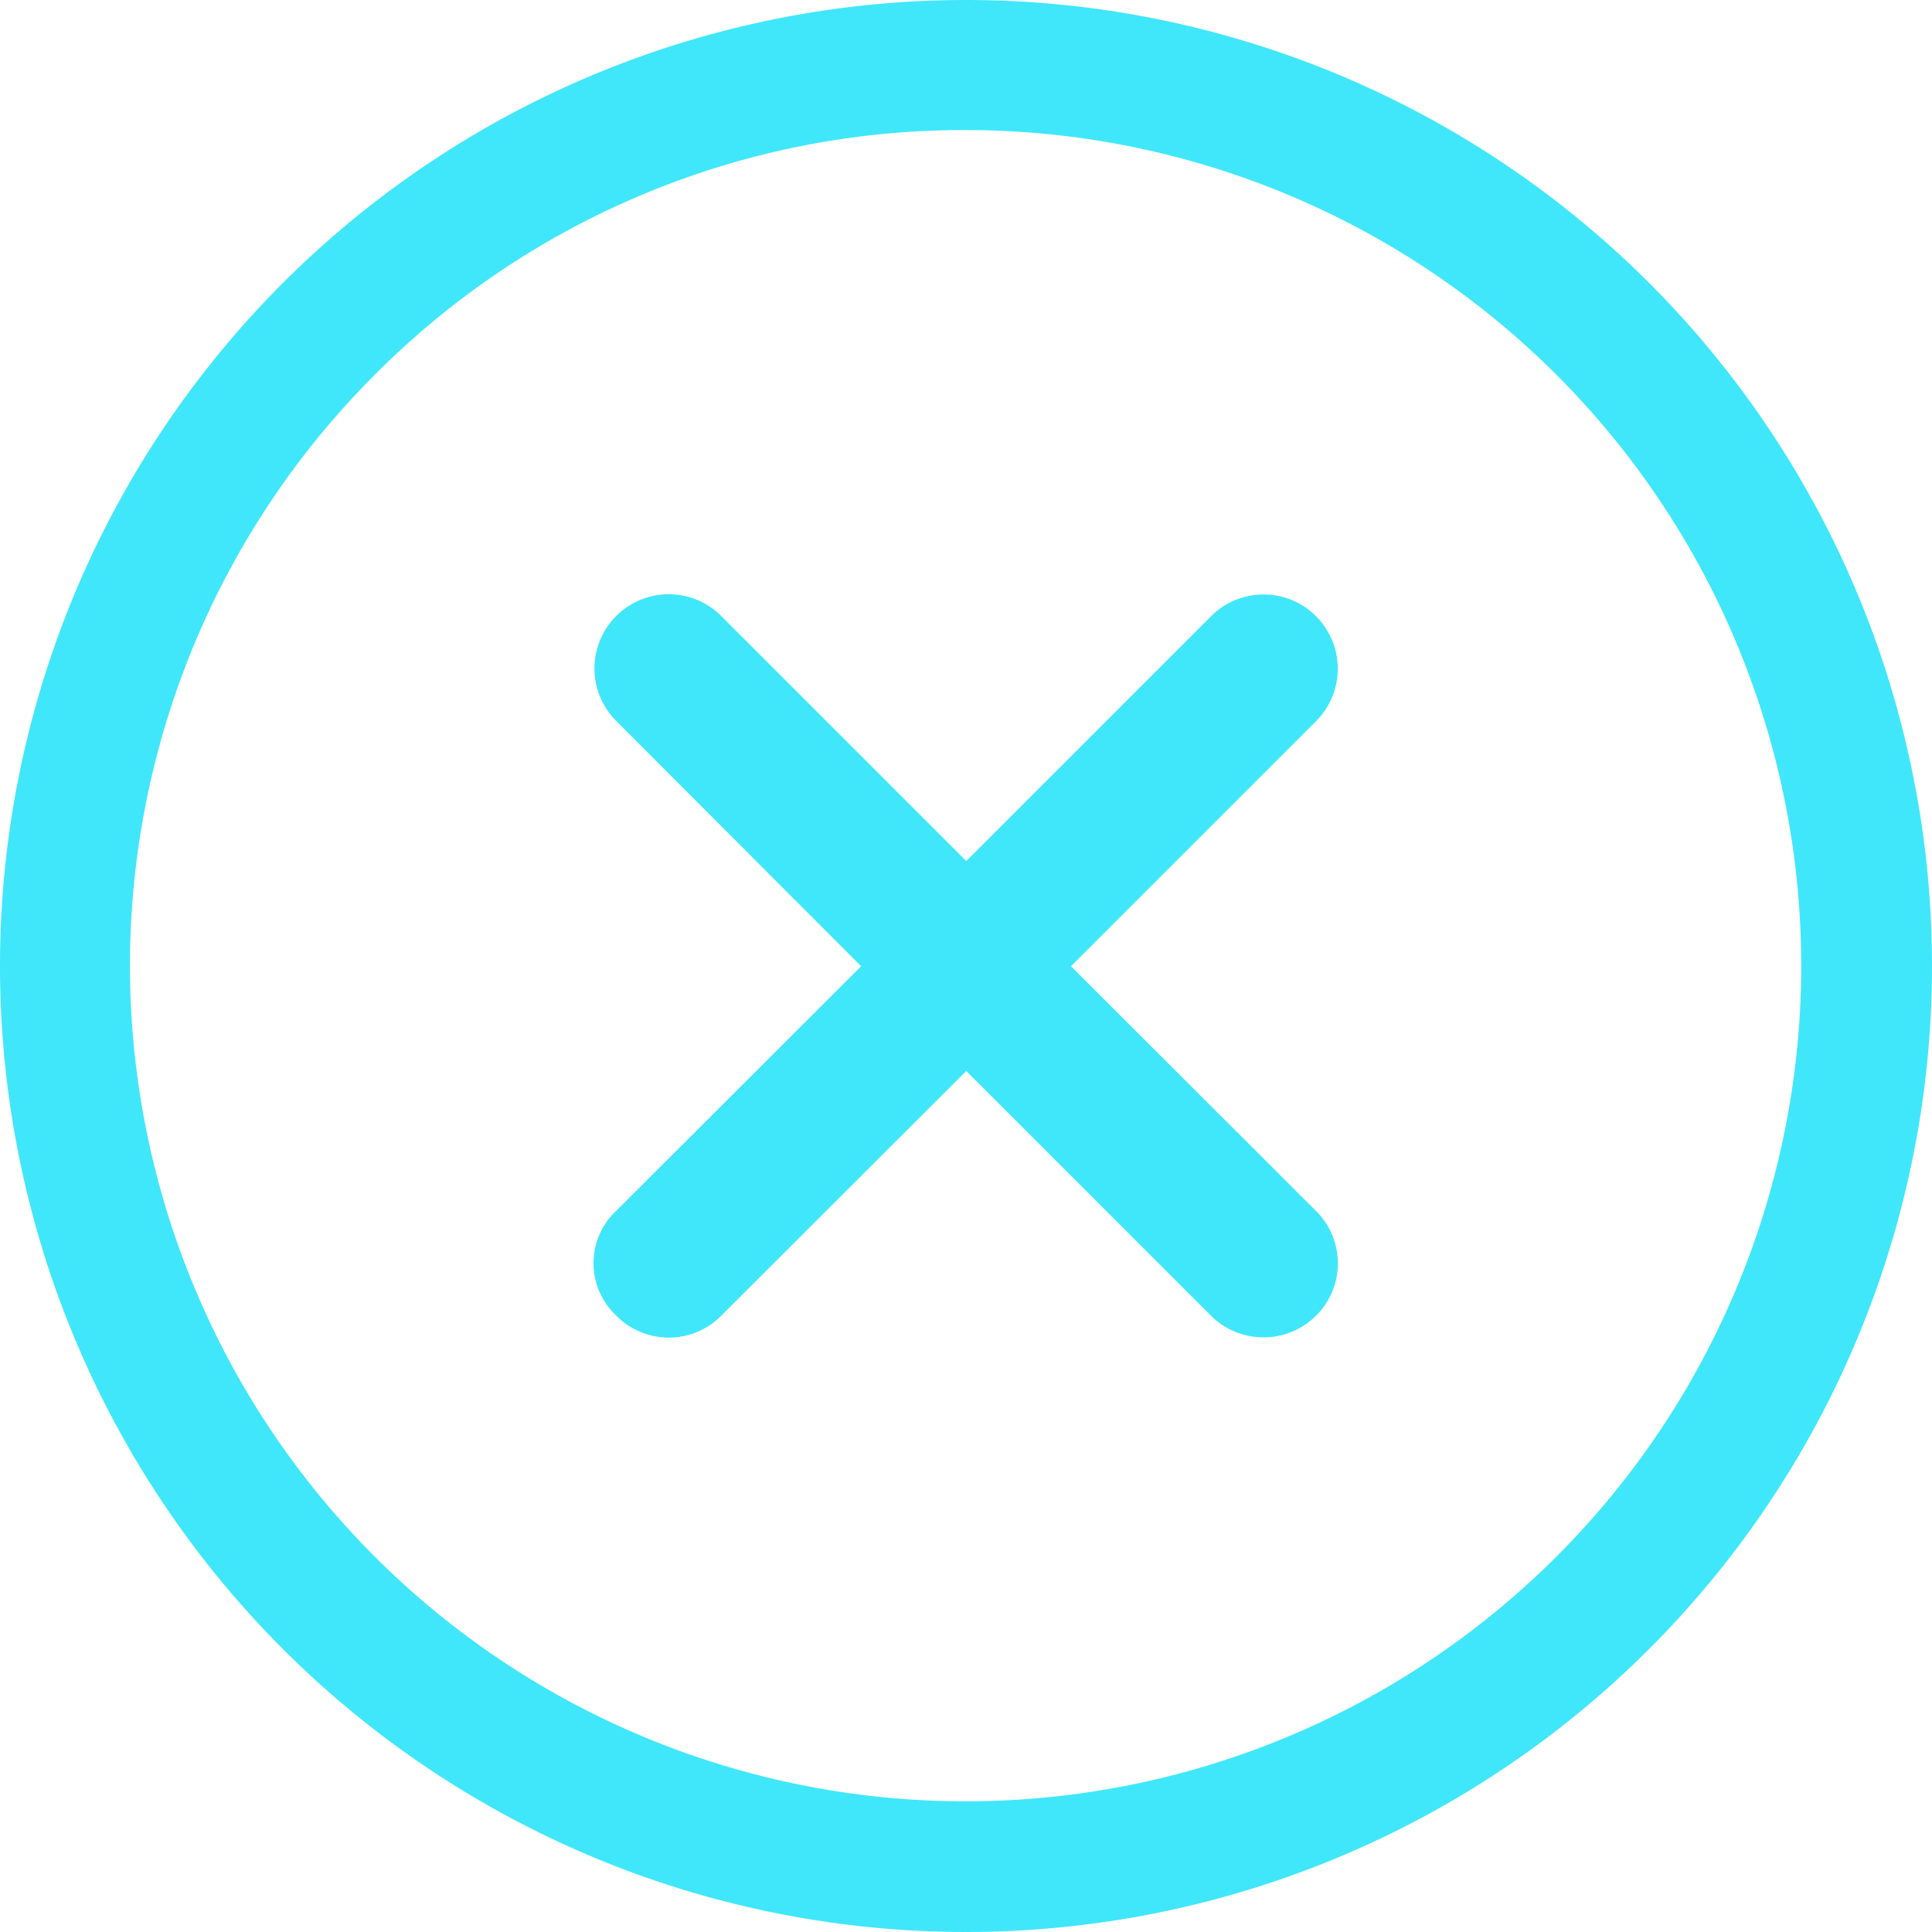
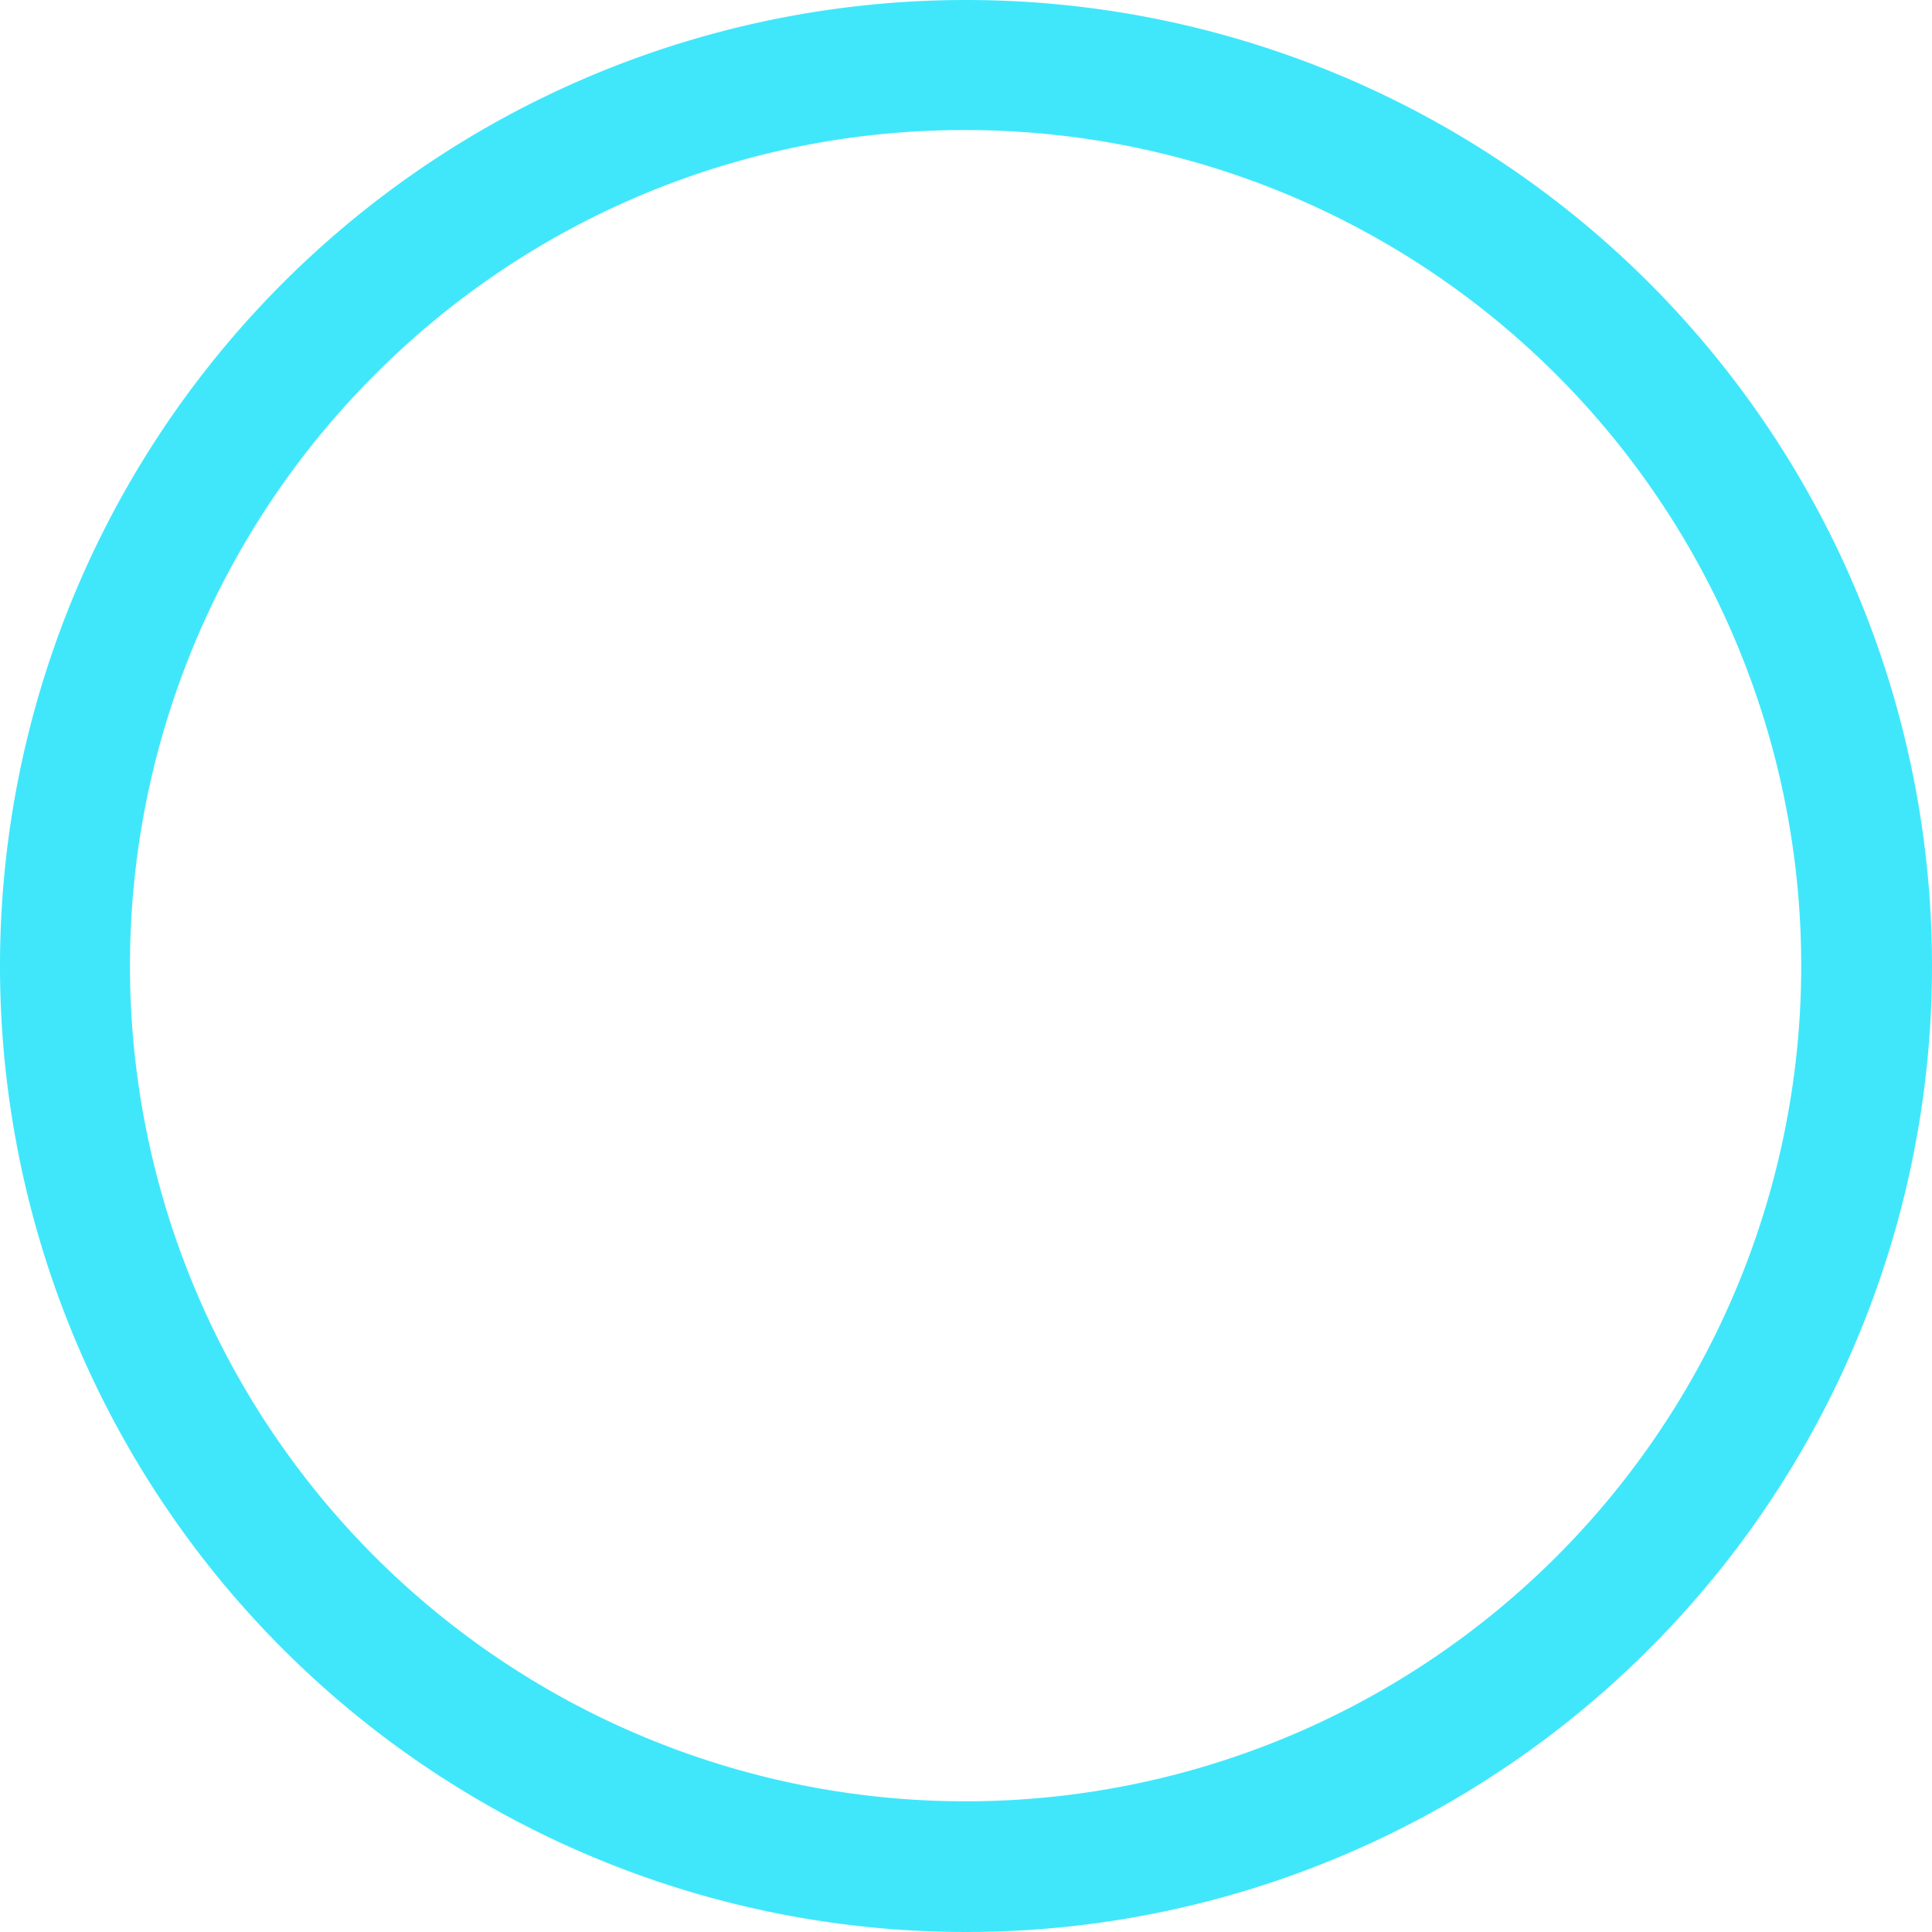
<svg xmlns="http://www.w3.org/2000/svg" width="24.57" height="24.57" viewBox="0 0 24.57 24.57">
  <g id="Icon_ionic-ios-close-circle-outline" data-name="Icon ionic-ios-close-circle-outline" transform="translate(-3.375 -3.375)">
-     <path id="Path_24550" data-name="Path 24550" d="M21.545,20.209,18.432,17.1l3.113-3.113a.944.944,0,1,0-1.335-1.335L17.1,15.762l-3.113-3.113a.944.944,0,1,0-1.335,1.335L15.763,17.1,12.65,20.209a.913.913,0,0,0,0,1.335.938.938,0,0,0,1.335,0L17.1,18.432l3.113,3.113a.948.948,0,0,0,1.335,0A.938.938,0,0,0,21.545,20.209Z" transform="translate(-1.437 -1.437)" fill="#40e7fb" />
    <path id="Path_24551" data-name="Path 24551" d="M15.66,5.029A10.627,10.627,0,1,1,8.141,8.141,10.561,10.561,0,0,1,15.66,5.029m0-1.654A12.285,12.285,0,1,0,27.945,15.66,12.283,12.283,0,0,0,15.66,3.375Z" fill="#40e7fb" />
  </g>
</svg>